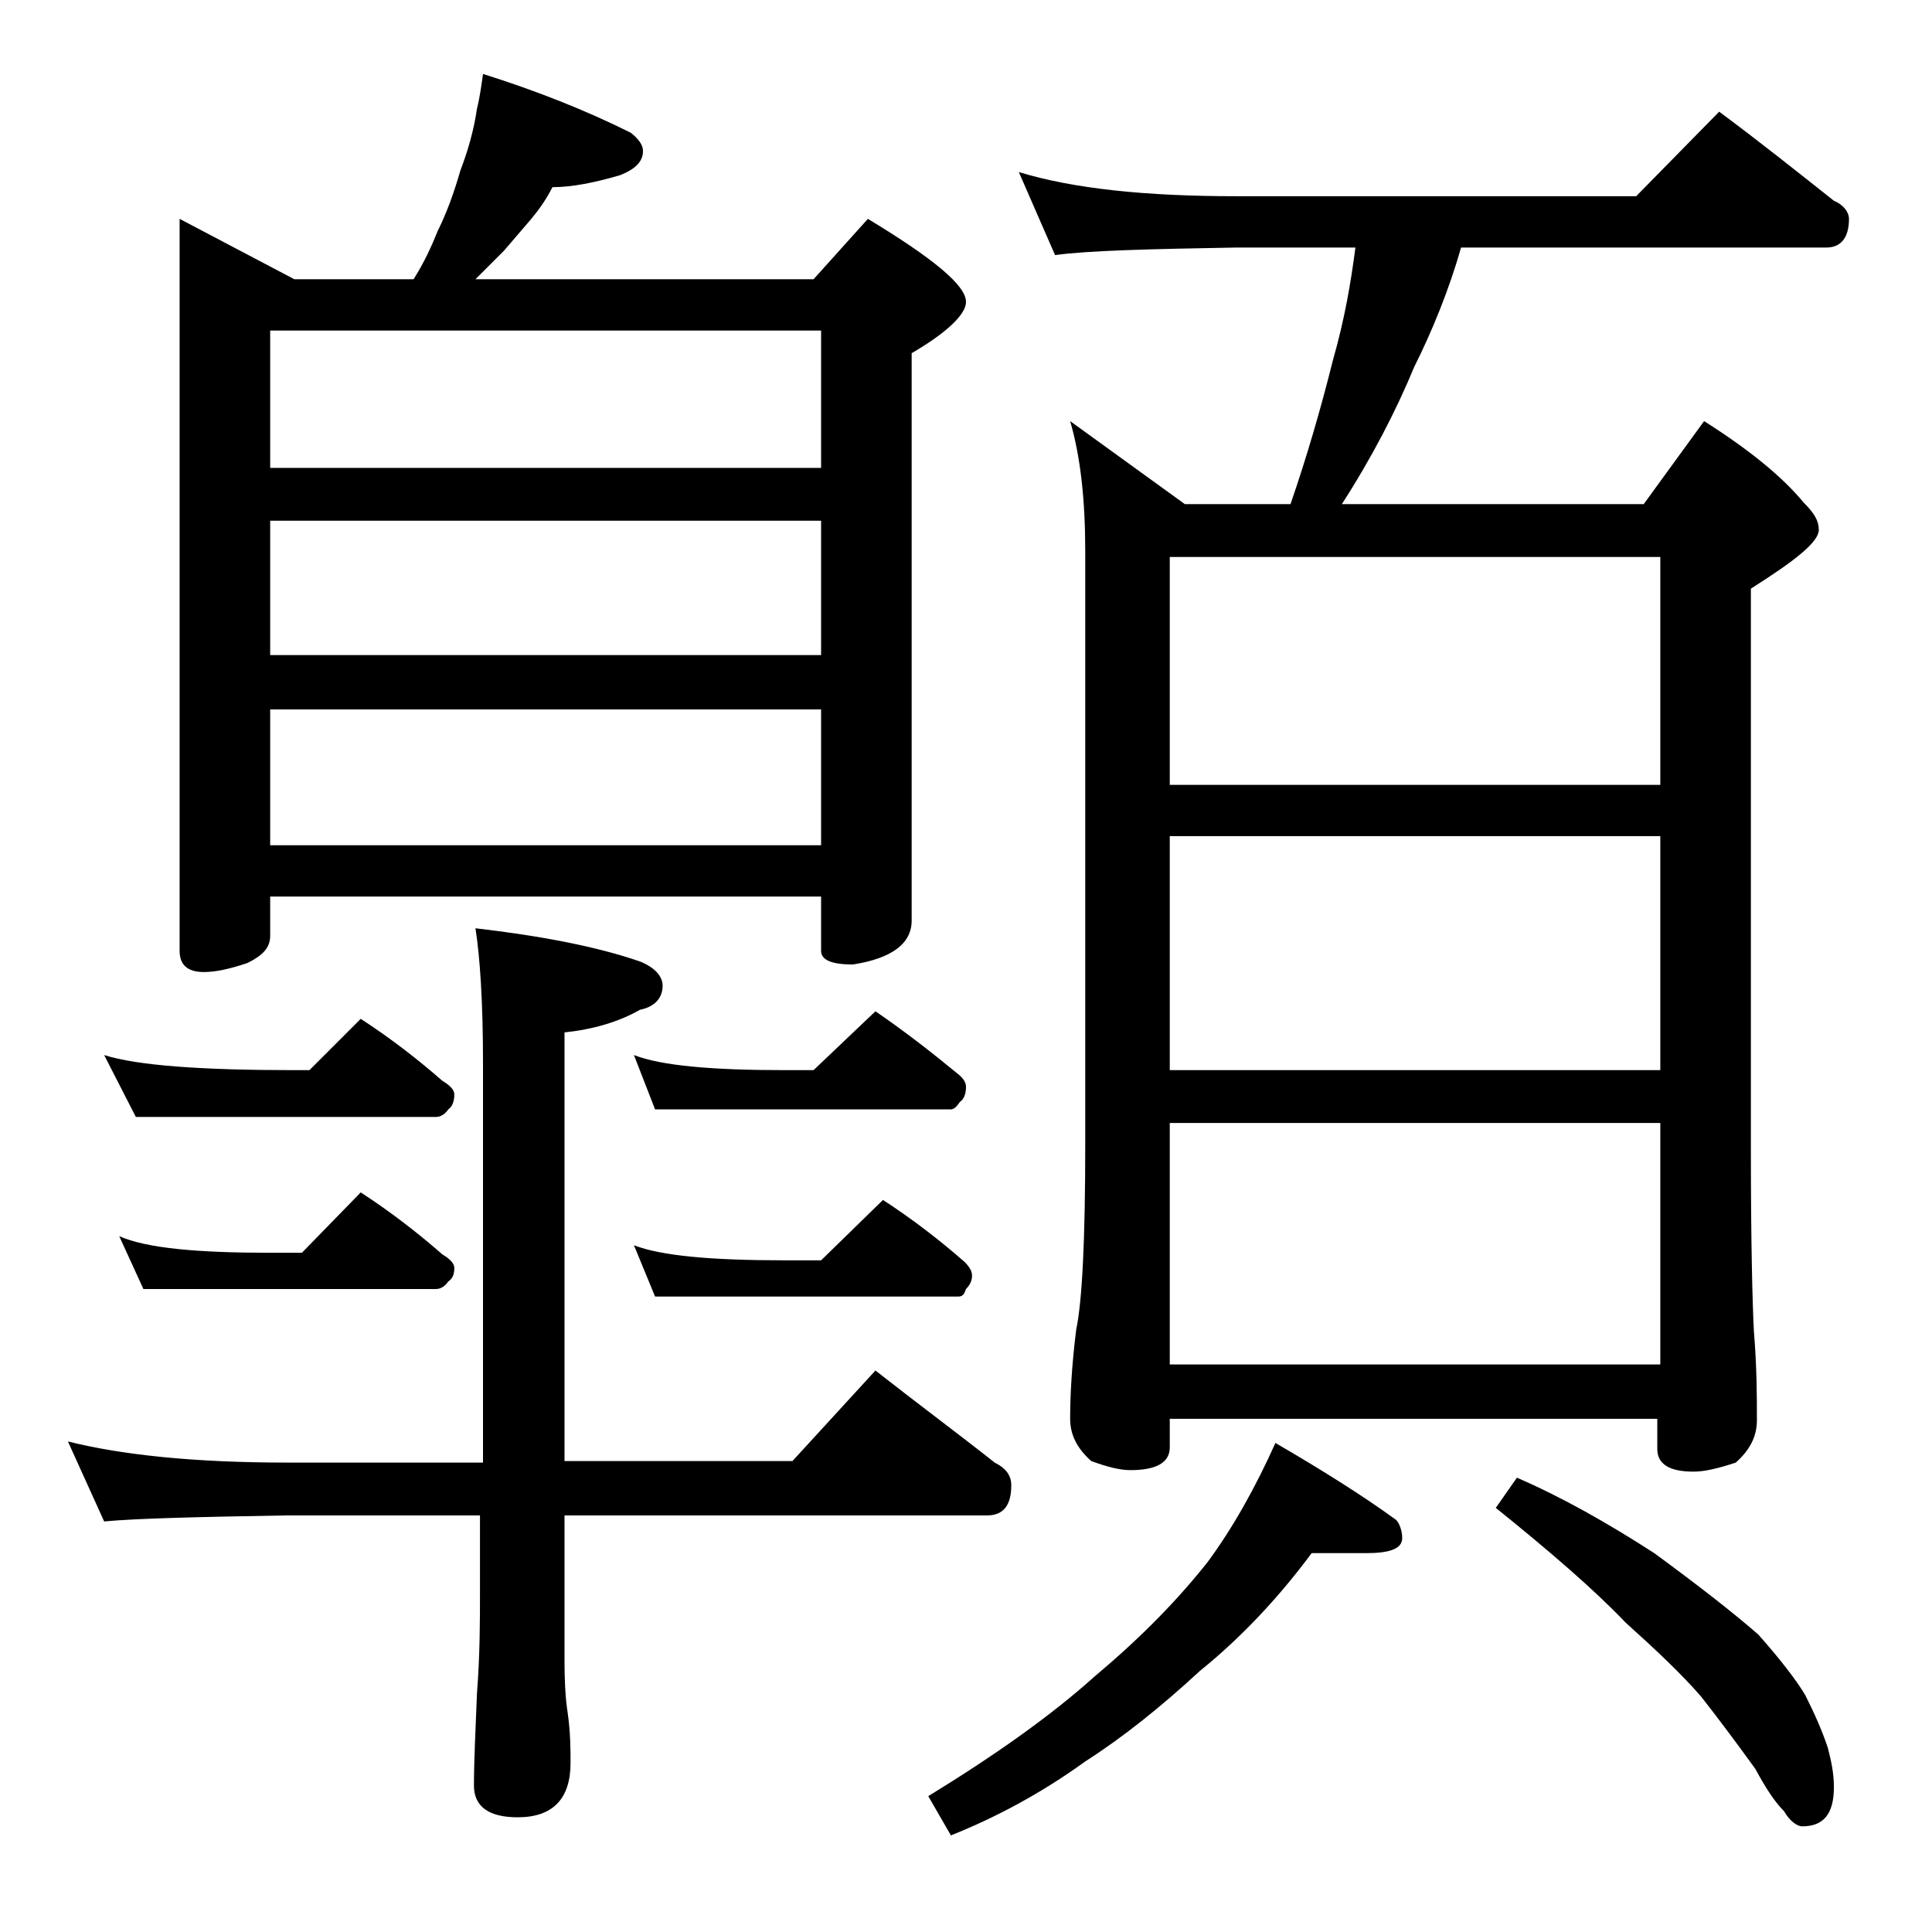
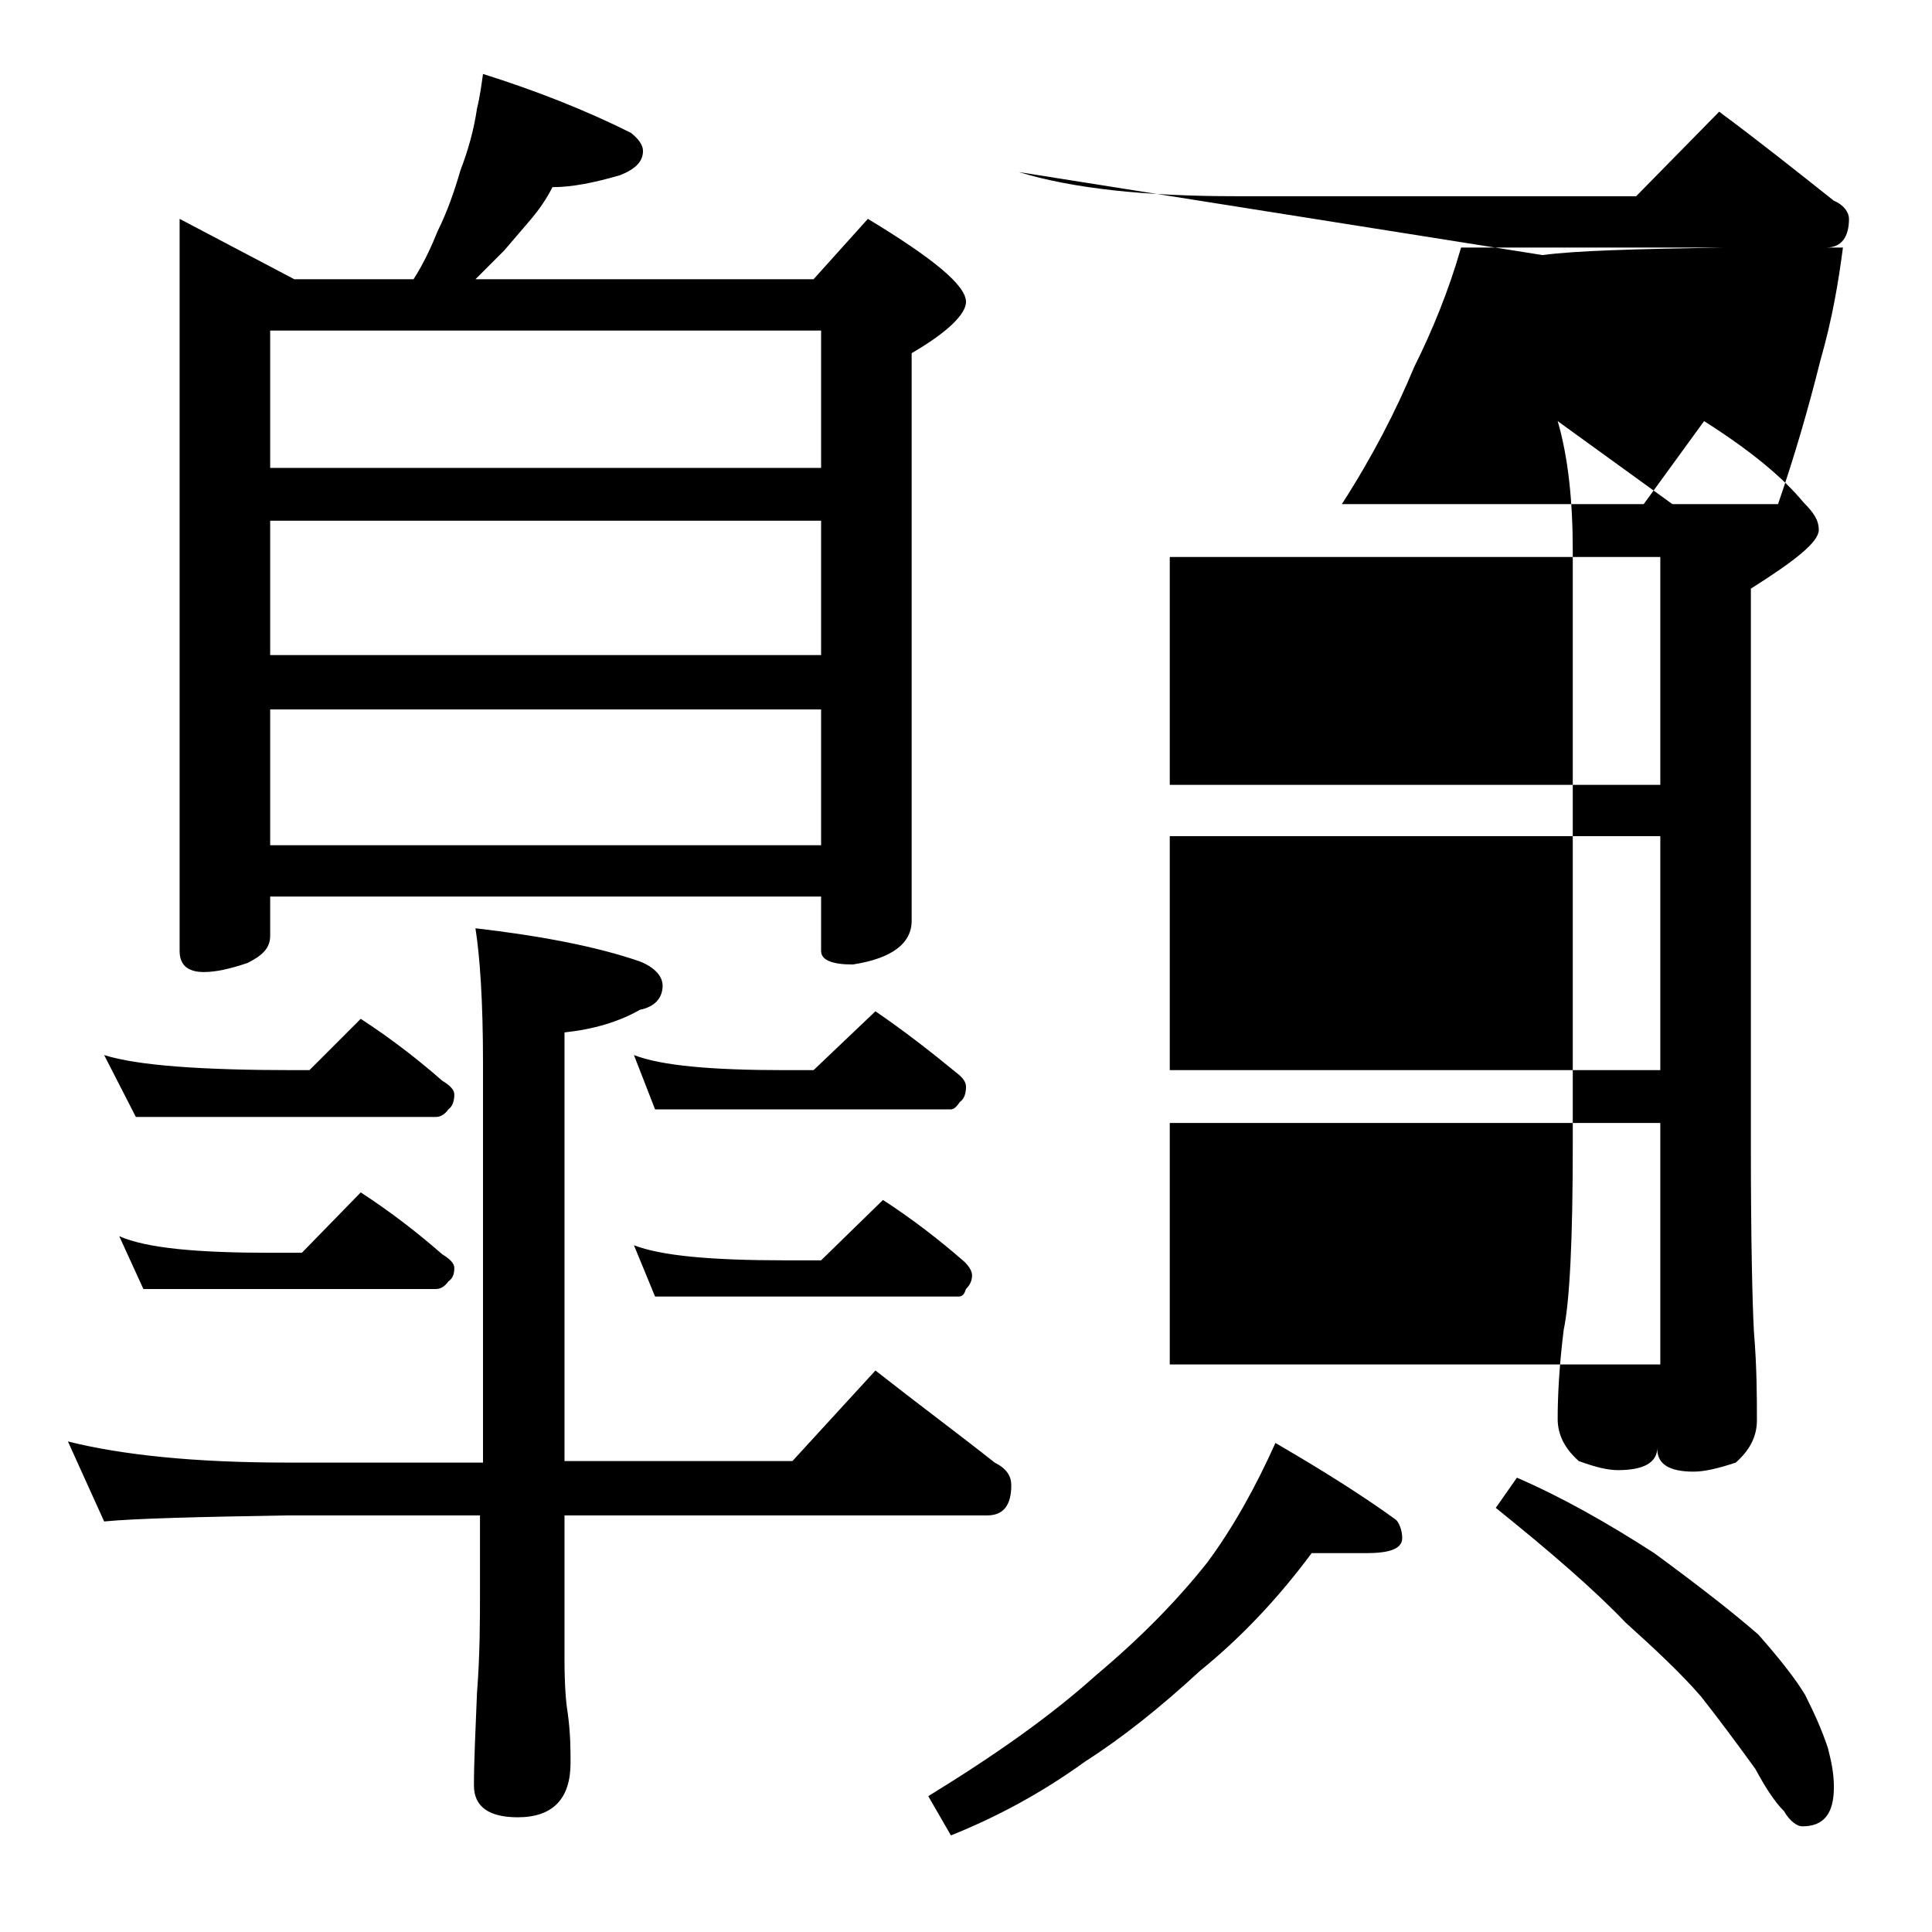
<svg xmlns="http://www.w3.org/2000/svg" version="1.1" id="Layer_1" x="0px" y="0px" viewBox="0 0 128 128" enable-background="new 0 0 128 128" xml:space="preserve">
-   <path d="M4.5,95.5c3.6,0.9,8.4,1.4,14.5,1.4h13V70.4c0-4-0.2-7-0.5-8.9c4.3,0.5,8,1.2,10.9,2.2c1,0.4,1.5,1,1.5,1.6  c0,0.8-0.5,1.4-1.5,1.6c-1.4,0.8-3.1,1.3-5,1.5v28.4h15.1l5.5-6c2.8,2.2,5.5,4.2,7.9,6.1c0.8,0.4,1.1,0.9,1.1,1.5c0,1.3-0.5,2-1.6,2  h-28v9.5c0,1.8,0.1,2.9,0.2,3.5c0.2,1.4,0.2,2.5,0.2,3.4c0,2.4-1.2,3.6-3.5,3.6c-1.9,0-2.9-0.7-2.9-2.1c0-1.6,0.1-3.6,0.2-6.1  c0.2-2.6,0.2-4.8,0.2-6.8v-5H19c-5.9,0.1-10,0.2-12.1,0.4L4.5,95.5z M6.9,69.9c2.2,0.7,6.5,1,12.6,1h1l3.4-3.4  c2,1.3,3.8,2.7,5.4,4.1c0.5,0.3,0.8,0.6,0.8,0.9c0,0.4-0.1,0.8-0.4,1c-0.2,0.3-0.5,0.5-0.8,0.5H9L6.9,69.9z M7.9,81.9  c1.8,0.8,5.2,1.1,10,1.1H20l3.9-4c2,1.3,3.8,2.7,5.4,4.1c0.5,0.3,0.8,0.6,0.8,0.9c0,0.4-0.1,0.7-0.4,0.9c-0.2,0.3-0.5,0.5-0.8,0.5  H9.5L7.9,81.9z M32,4.9c3.5,1.1,6.8,2.4,9.8,3.9c0.5,0.4,0.8,0.8,0.8,1.2c0,0.7-0.5,1.2-1.5,1.6c-1.7,0.5-3.2,0.8-4.5,0.8  c-0.4,0.8-0.9,1.5-1.4,2.1c-0.6,0.7-1.2,1.4-1.8,2.1c-0.6,0.6-1.2,1.2-1.8,1.8l-0.1,0.1h22.4l3.6-4c4.3,2.6,6.5,4.4,6.5,5.5  c0,0.8-1.2,2-3.6,3.4V61c0,1.5-1.3,2.5-3.9,2.9c-1.4,0-2.1-0.3-2.1-0.9v-3.6H17.9V62c0,0.8-0.5,1.3-1.5,1.8  c-1.2,0.4-2.1,0.6-2.9,0.6c-1.1,0-1.6-0.5-1.6-1.4V14.5l7.6,4h7.9c0.7-1.1,1.2-2.2,1.6-3.2c0.6-1.2,1.1-2.6,1.5-4  c0.5-1.3,0.9-2.7,1.1-4.1C31.8,6.4,31.9,5.6,32,4.9z M17.9,31h36.5v-9.1H17.9V31z M17.9,43.4h36.5v-8.9H17.9V43.4z M17.9,56h36.5v-9  H17.9V56z M42,69.9c1.8,0.7,5.1,1,10,1h1.9L58,67c1.9,1.3,3.7,2.7,5.4,4.1c0.4,0.3,0.6,0.6,0.6,0.9c0,0.4-0.1,0.8-0.4,1  c-0.2,0.3-0.4,0.5-0.6,0.5H43.4L42,69.9z M42,82.5c1.8,0.7,5.1,1,10,1h2.4l4.1-4c2,1.3,3.8,2.7,5.4,4.1c0.3,0.3,0.5,0.6,0.5,0.9  c0,0.3-0.1,0.6-0.4,0.9c-0.1,0.3-0.2,0.5-0.5,0.5H43.4L42,82.5z M86.9,102.9c-2.3,3.1-4.8,5.7-7.4,7.8c-2.6,2.4-5.1,4.4-7.6,6  c-2.9,2.1-5.9,3.7-8.9,4.9l-1.5-2.6c4.4-2.7,8.1-5.3,11.1-8c3.1-2.6,5.5-5.1,7.4-7.5c1.7-2.3,3.2-5,4.5-7.9c3.1,1.8,5.8,3.5,8,5.1  c0.2,0.2,0.4,0.7,0.4,1.2c0,0.7-0.8,1-2.4,1H86.9z M67.5,11.4c3.6,1.1,8.4,1.6,14.4,1.6h26.5l5.5-5.6c2.7,2,5.2,4,7.6,5.9  c0.7,0.3,1,0.8,1,1.2c0,1.2-0.5,1.9-1.5,1.9H96.8c-0.8,2.8-1.9,5.5-3.1,7.9c-1.2,2.9-2.8,6-4.8,9.1h20l4-5.5c3,1.9,5.2,3.7,6.6,5.4  c0.7,0.7,1,1.2,1,1.8c0,0.8-1.5,2-4.5,3.9v37c0,6.2,0.1,10.3,0.2,12.2c0.2,2.4,0.2,4.4,0.2,5.9c0,1.1-0.5,2-1.4,2.8  c-1.2,0.4-2.1,0.6-2.8,0.6c-1.6,0-2.4-0.5-2.4-1.5V94H77.5v1.9c0,1-0.9,1.5-2.6,1.5c-0.7,0-1.5-0.2-2.6-0.6  c-0.9-0.8-1.4-1.7-1.4-2.8c0-1.5,0.1-3.5,0.4-5.9c0.4-1.9,0.6-6,0.6-12.2V36.5c0-3.3-0.3-6.2-1-8.6l7.6,5.5h7c1.1-3.2,2-6.3,2.8-9.5  c0.8-2.8,1.2-5.2,1.5-7.5h-7.9c-5.8,0.1-9.8,0.2-12,0.5L67.5,11.4z M77.5,52H110V36.9H77.5V52z M77.5,70.9H110V55.4H77.5V70.9z   M77.5,90.4H110v-16H77.5V90.4z M100.5,97.9c3,1.3,6,3,9.1,5c3,2.2,5.3,4,6.9,5.4c1.5,1.7,2.5,3,3.1,4c0.6,1.2,1.1,2.3,1.5,3.5  c0.2,0.8,0.4,1.6,0.4,2.6c0,1.8-0.7,2.6-2.1,2.6c-0.3,0-0.8-0.3-1.2-1c-0.6-0.6-1.2-1.5-1.9-2.8c-1.3-1.8-2.5-3.4-3.6-4.8  c-1.3-1.5-3-3.1-5-4.9c-2.1-2.2-5-4.7-8.6-7.6L100.5,97.9z" />
+   <path d="M4.5,95.5c3.6,0.9,8.4,1.4,14.5,1.4h13V70.4c0-4-0.2-7-0.5-8.9c4.3,0.5,8,1.2,10.9,2.2c1,0.4,1.5,1,1.5,1.6  c0,0.8-0.5,1.4-1.5,1.6c-1.4,0.8-3.1,1.3-5,1.5v28.4h15.1l5.5-6c2.8,2.2,5.5,4.2,7.9,6.1c0.8,0.4,1.1,0.9,1.1,1.5c0,1.3-0.5,2-1.6,2  h-28v9.5c0,1.8,0.1,2.9,0.2,3.5c0.2,1.4,0.2,2.5,0.2,3.4c0,2.4-1.2,3.6-3.5,3.6c-1.9,0-2.9-0.7-2.9-2.1c0-1.6,0.1-3.6,0.2-6.1  c0.2-2.6,0.2-4.8,0.2-6.8v-5H19c-5.9,0.1-10,0.2-12.1,0.4L4.5,95.5z M6.9,69.9c2.2,0.7,6.5,1,12.6,1h1l3.4-3.4  c2,1.3,3.8,2.7,5.4,4.1c0.5,0.3,0.8,0.6,0.8,0.9c0,0.4-0.1,0.8-0.4,1c-0.2,0.3-0.5,0.5-0.8,0.5H9L6.9,69.9z M7.9,81.9  c1.8,0.8,5.2,1.1,10,1.1H20l3.9-4c2,1.3,3.8,2.7,5.4,4.1c0.5,0.3,0.8,0.6,0.8,0.9c0,0.4-0.1,0.7-0.4,0.9c-0.2,0.3-0.5,0.5-0.8,0.5  H9.5L7.9,81.9z M32,4.9c3.5,1.1,6.8,2.4,9.8,3.9c0.5,0.4,0.8,0.8,0.8,1.2c0,0.7-0.5,1.2-1.5,1.6c-1.7,0.5-3.2,0.8-4.5,0.8  c-0.4,0.8-0.9,1.5-1.4,2.1c-0.6,0.7-1.2,1.4-1.8,2.1c-0.6,0.6-1.2,1.2-1.8,1.8l-0.1,0.1h22.4l3.6-4c4.3,2.6,6.5,4.4,6.5,5.5  c0,0.8-1.2,2-3.6,3.4V61c0,1.5-1.3,2.5-3.9,2.9c-1.4,0-2.1-0.3-2.1-0.9v-3.6H17.9V62c0,0.8-0.5,1.3-1.5,1.8  c-1.2,0.4-2.1,0.6-2.9,0.6c-1.1,0-1.6-0.5-1.6-1.4V14.5l7.6,4h7.9c0.7-1.1,1.2-2.2,1.6-3.2c0.6-1.2,1.1-2.6,1.5-4  c0.5-1.3,0.9-2.7,1.1-4.1C31.8,6.4,31.9,5.6,32,4.9z M17.9,31h36.5v-9.1H17.9V31z M17.9,43.4h36.5v-8.9H17.9V43.4z M17.9,56h36.5v-9  H17.9V56z M42,69.9c1.8,0.7,5.1,1,10,1h1.9L58,67c1.9,1.3,3.7,2.7,5.4,4.1c0.4,0.3,0.6,0.6,0.6,0.9c0,0.4-0.1,0.8-0.4,1  c-0.2,0.3-0.4,0.5-0.6,0.5H43.4L42,69.9z M42,82.5c1.8,0.7,5.1,1,10,1h2.4l4.1-4c2,1.3,3.8,2.7,5.4,4.1c0.3,0.3,0.5,0.6,0.5,0.9  c0,0.3-0.1,0.6-0.4,0.9c-0.1,0.3-0.2,0.5-0.5,0.5H43.4L42,82.5z M86.9,102.9c-2.3,3.1-4.8,5.7-7.4,7.8c-2.6,2.4-5.1,4.4-7.6,6  c-2.9,2.1-5.9,3.7-8.9,4.9l-1.5-2.6c4.4-2.7,8.1-5.3,11.1-8c3.1-2.6,5.5-5.1,7.4-7.5c1.7-2.3,3.2-5,4.5-7.9c3.1,1.8,5.8,3.5,8,5.1  c0.2,0.2,0.4,0.7,0.4,1.2c0,0.7-0.8,1-2.4,1H86.9z M67.5,11.4c3.6,1.1,8.4,1.6,14.4,1.6h26.5l5.5-5.6c2.7,2,5.2,4,7.6,5.9  c0.7,0.3,1,0.8,1,1.2c0,1.2-0.5,1.9-1.5,1.9H96.8c-0.8,2.8-1.9,5.5-3.1,7.9c-1.2,2.9-2.8,6-4.8,9.1h20l4-5.5c3,1.9,5.2,3.7,6.6,5.4  c0.7,0.7,1,1.2,1,1.8c0,0.8-1.5,2-4.5,3.9v37c0,6.2,0.1,10.3,0.2,12.2c0.2,2.4,0.2,4.4,0.2,5.9c0,1.1-0.5,2-1.4,2.8  c-1.2,0.4-2.1,0.6-2.8,0.6c-1.6,0-2.4-0.5-2.4-1.5V94v1.9c0,1-0.9,1.5-2.6,1.5c-0.7,0-1.5-0.2-2.6-0.6  c-0.9-0.8-1.4-1.7-1.4-2.8c0-1.5,0.1-3.5,0.4-5.9c0.4-1.9,0.6-6,0.6-12.2V36.5c0-3.3-0.3-6.2-1-8.6l7.6,5.5h7c1.1-3.2,2-6.3,2.8-9.5  c0.8-2.8,1.2-5.2,1.5-7.5h-7.9c-5.8,0.1-9.8,0.2-12,0.5L67.5,11.4z M77.5,52H110V36.9H77.5V52z M77.5,70.9H110V55.4H77.5V70.9z   M77.5,90.4H110v-16H77.5V90.4z M100.5,97.9c3,1.3,6,3,9.1,5c3,2.2,5.3,4,6.9,5.4c1.5,1.7,2.5,3,3.1,4c0.6,1.2,1.1,2.3,1.5,3.5  c0.2,0.8,0.4,1.6,0.4,2.6c0,1.8-0.7,2.6-2.1,2.6c-0.3,0-0.8-0.3-1.2-1c-0.6-0.6-1.2-1.5-1.9-2.8c-1.3-1.8-2.5-3.4-3.6-4.8  c-1.3-1.5-3-3.1-5-4.9c-2.1-2.2-5-4.7-8.6-7.6L100.5,97.9z" />
</svg>